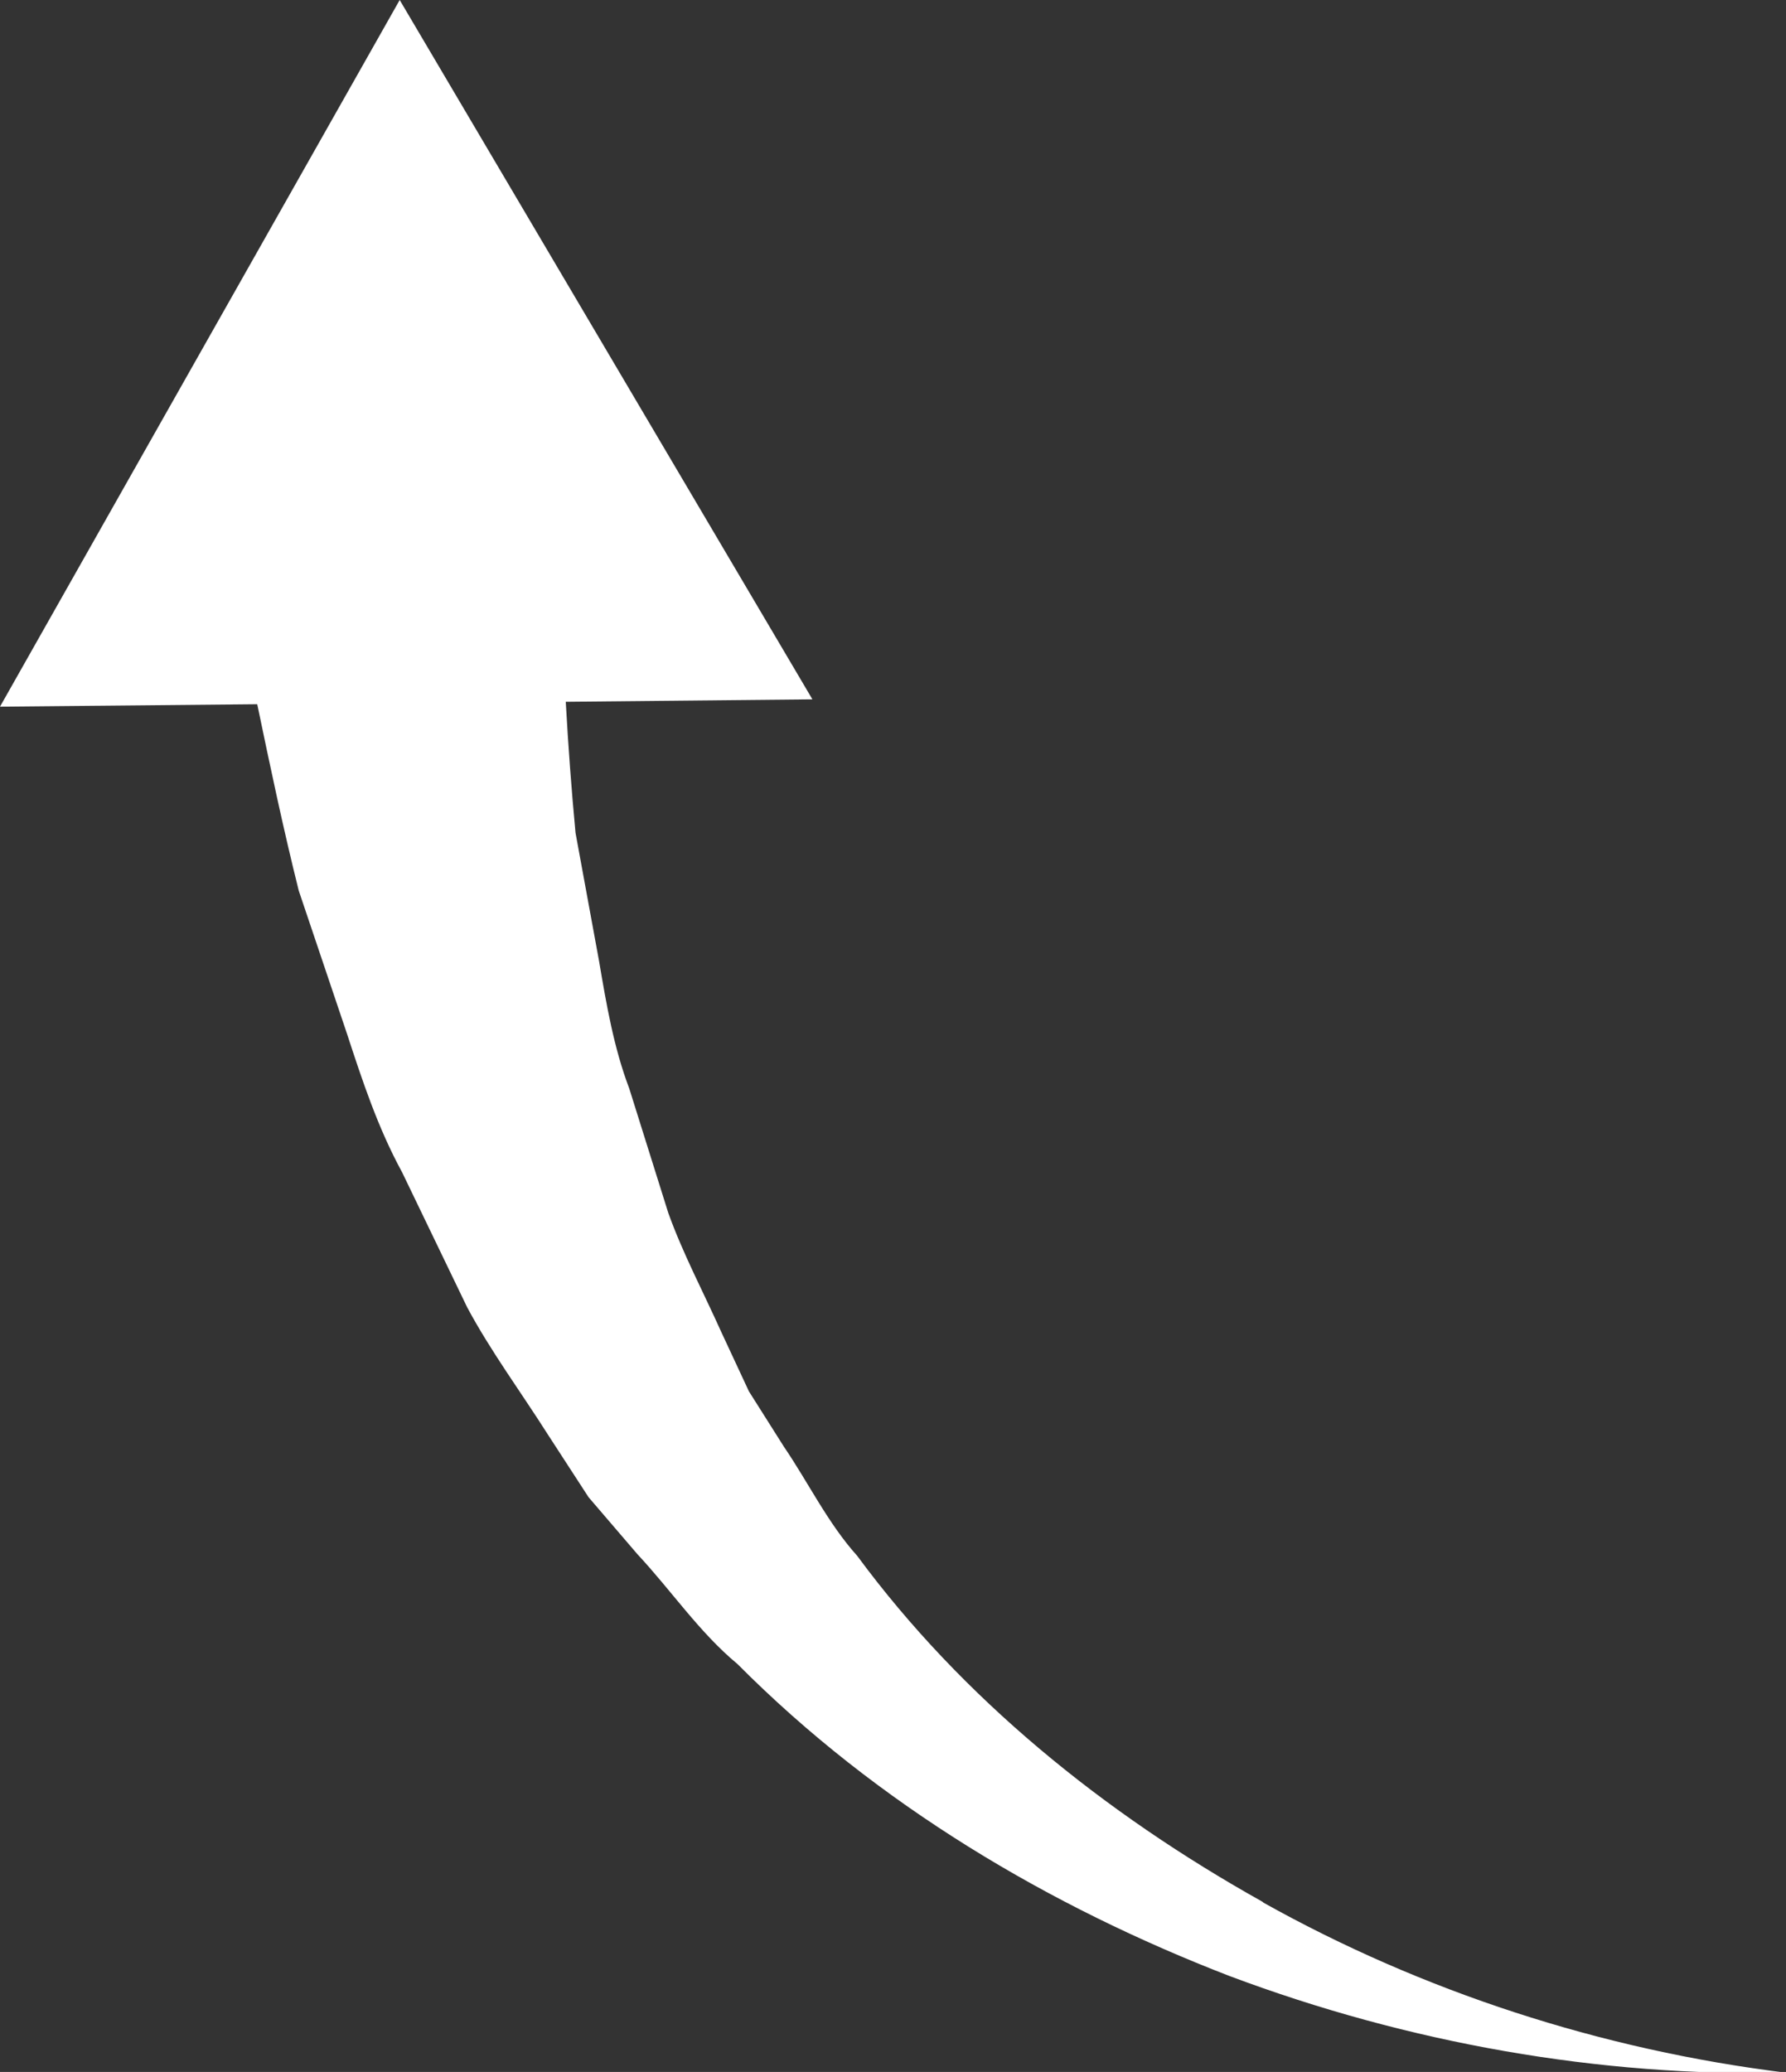
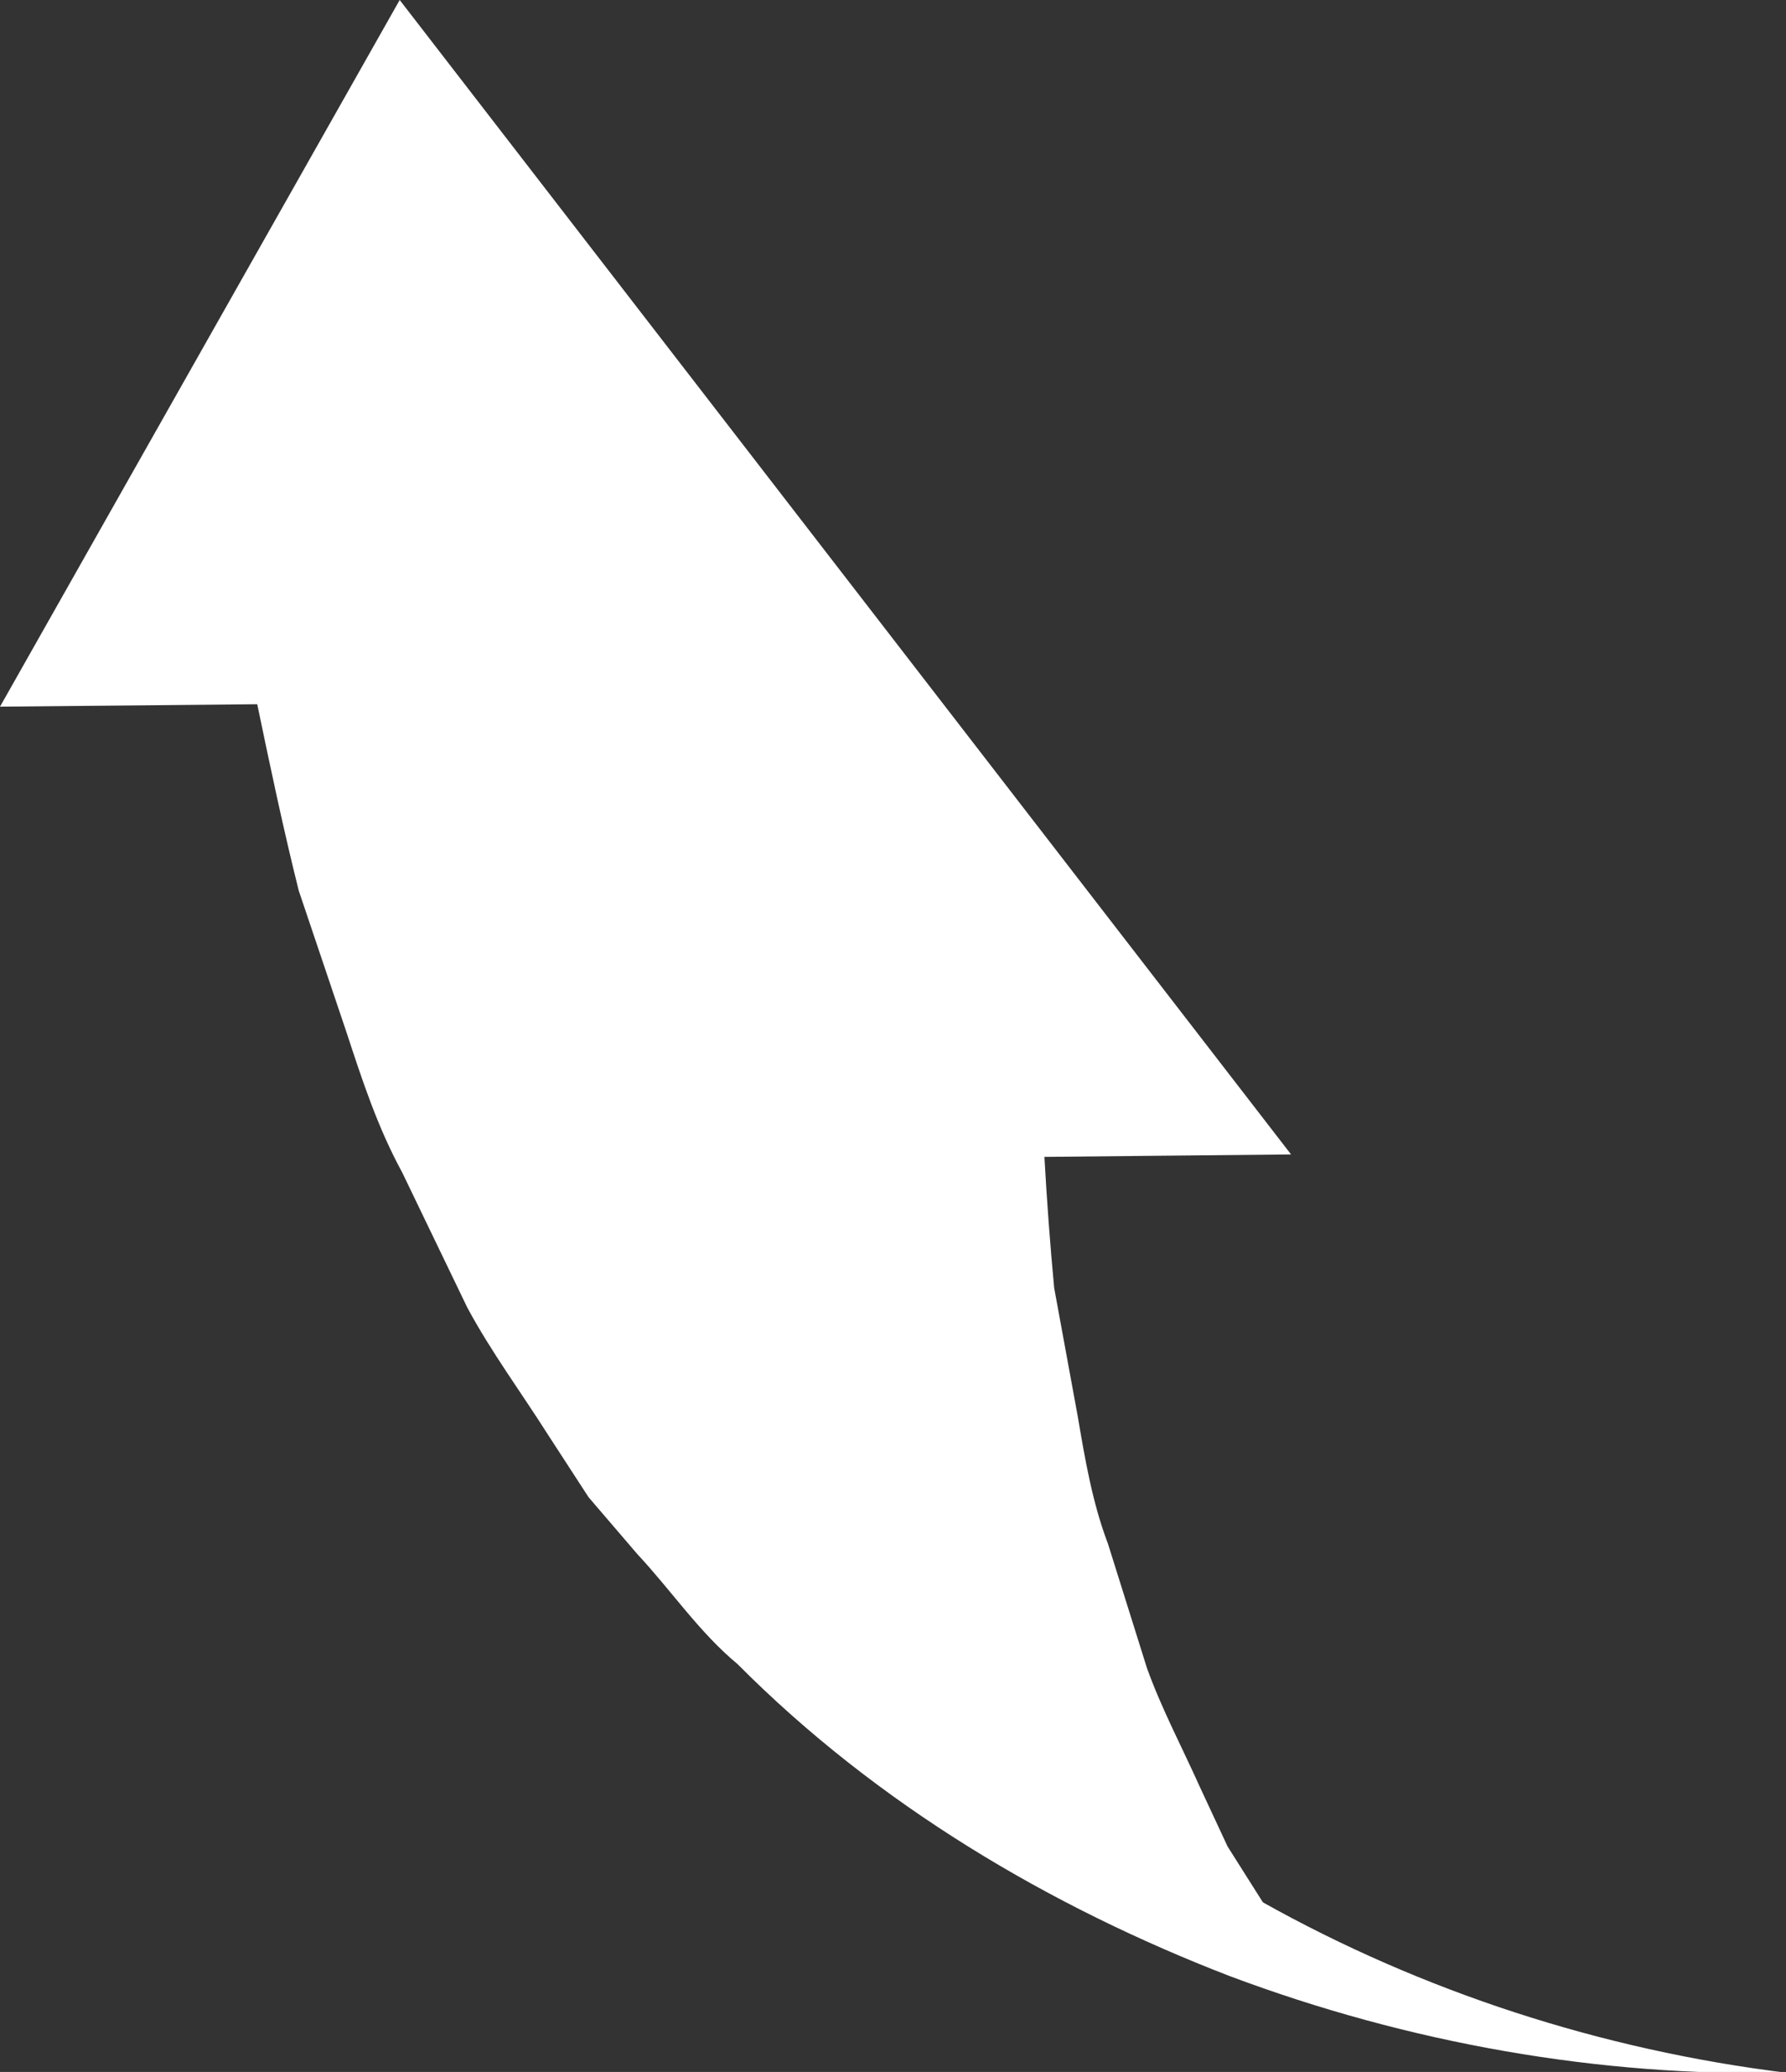
<svg xmlns="http://www.w3.org/2000/svg" id="_レイヤー_2" data-name="レイヤー_2" viewBox="0 0 21.94 25.45">
  <rect x="0" y="0" width="21.94" height="25.45" fill="#333333" stroke="none" />
  <defs>
    <style>
      .cls-1 {
        fill: #fff;
      }
    </style>
  </defs>
  <g id="_コンテンツ" data-name="コンテンツ">
-     <path class="cls-1" d="M15.51,23.36c-1.95-1.09-3.69-2.5-4.98-4.25-.36-.4-.6-.9-.9-1.34l-.43-.68-.34-.73c-.22-.49-.47-.96-.65-1.46l-.48-1.53c-.19-.5-.28-1.03-.37-1.56l-.29-1.58c-.05-.53-.09-1.07-.12-1.61l3.03-.03L4.91,0,0,8.68l3.16-.03c.16.77.32,1.53.51,2.29l.59,1.75c.19.58.38,1.16.68,1.71l.8,1.66c.29.54.66,1.04.99,1.56l.5.77.6.7c.42.45.76.96,1.23,1.35,1.72,1.73,3.84,2.98,6.04,3.83,2.21.83,4.55,1.24,6.85,1.19-2.28-.28-4.48-1-6.43-2.09Z" />
+     <path class="cls-1" d="M15.51,23.36l-.43-.68-.34-.73c-.22-.49-.47-.96-.65-1.46l-.48-1.53c-.19-.5-.28-1.03-.37-1.56l-.29-1.58c-.05-.53-.09-1.07-.12-1.61l3.03-.03L4.91,0,0,8.68l3.16-.03c.16.77.32,1.53.51,2.29l.59,1.75c.19.58.38,1.16.68,1.71l.8,1.66c.29.54.66,1.04.99,1.56l.5.77.6.7c.42.45.76.96,1.23,1.35,1.72,1.73,3.84,2.98,6.04,3.83,2.21.83,4.55,1.24,6.85,1.19-2.28-.28-4.48-1-6.43-2.09Z" />
  </g>
</svg>